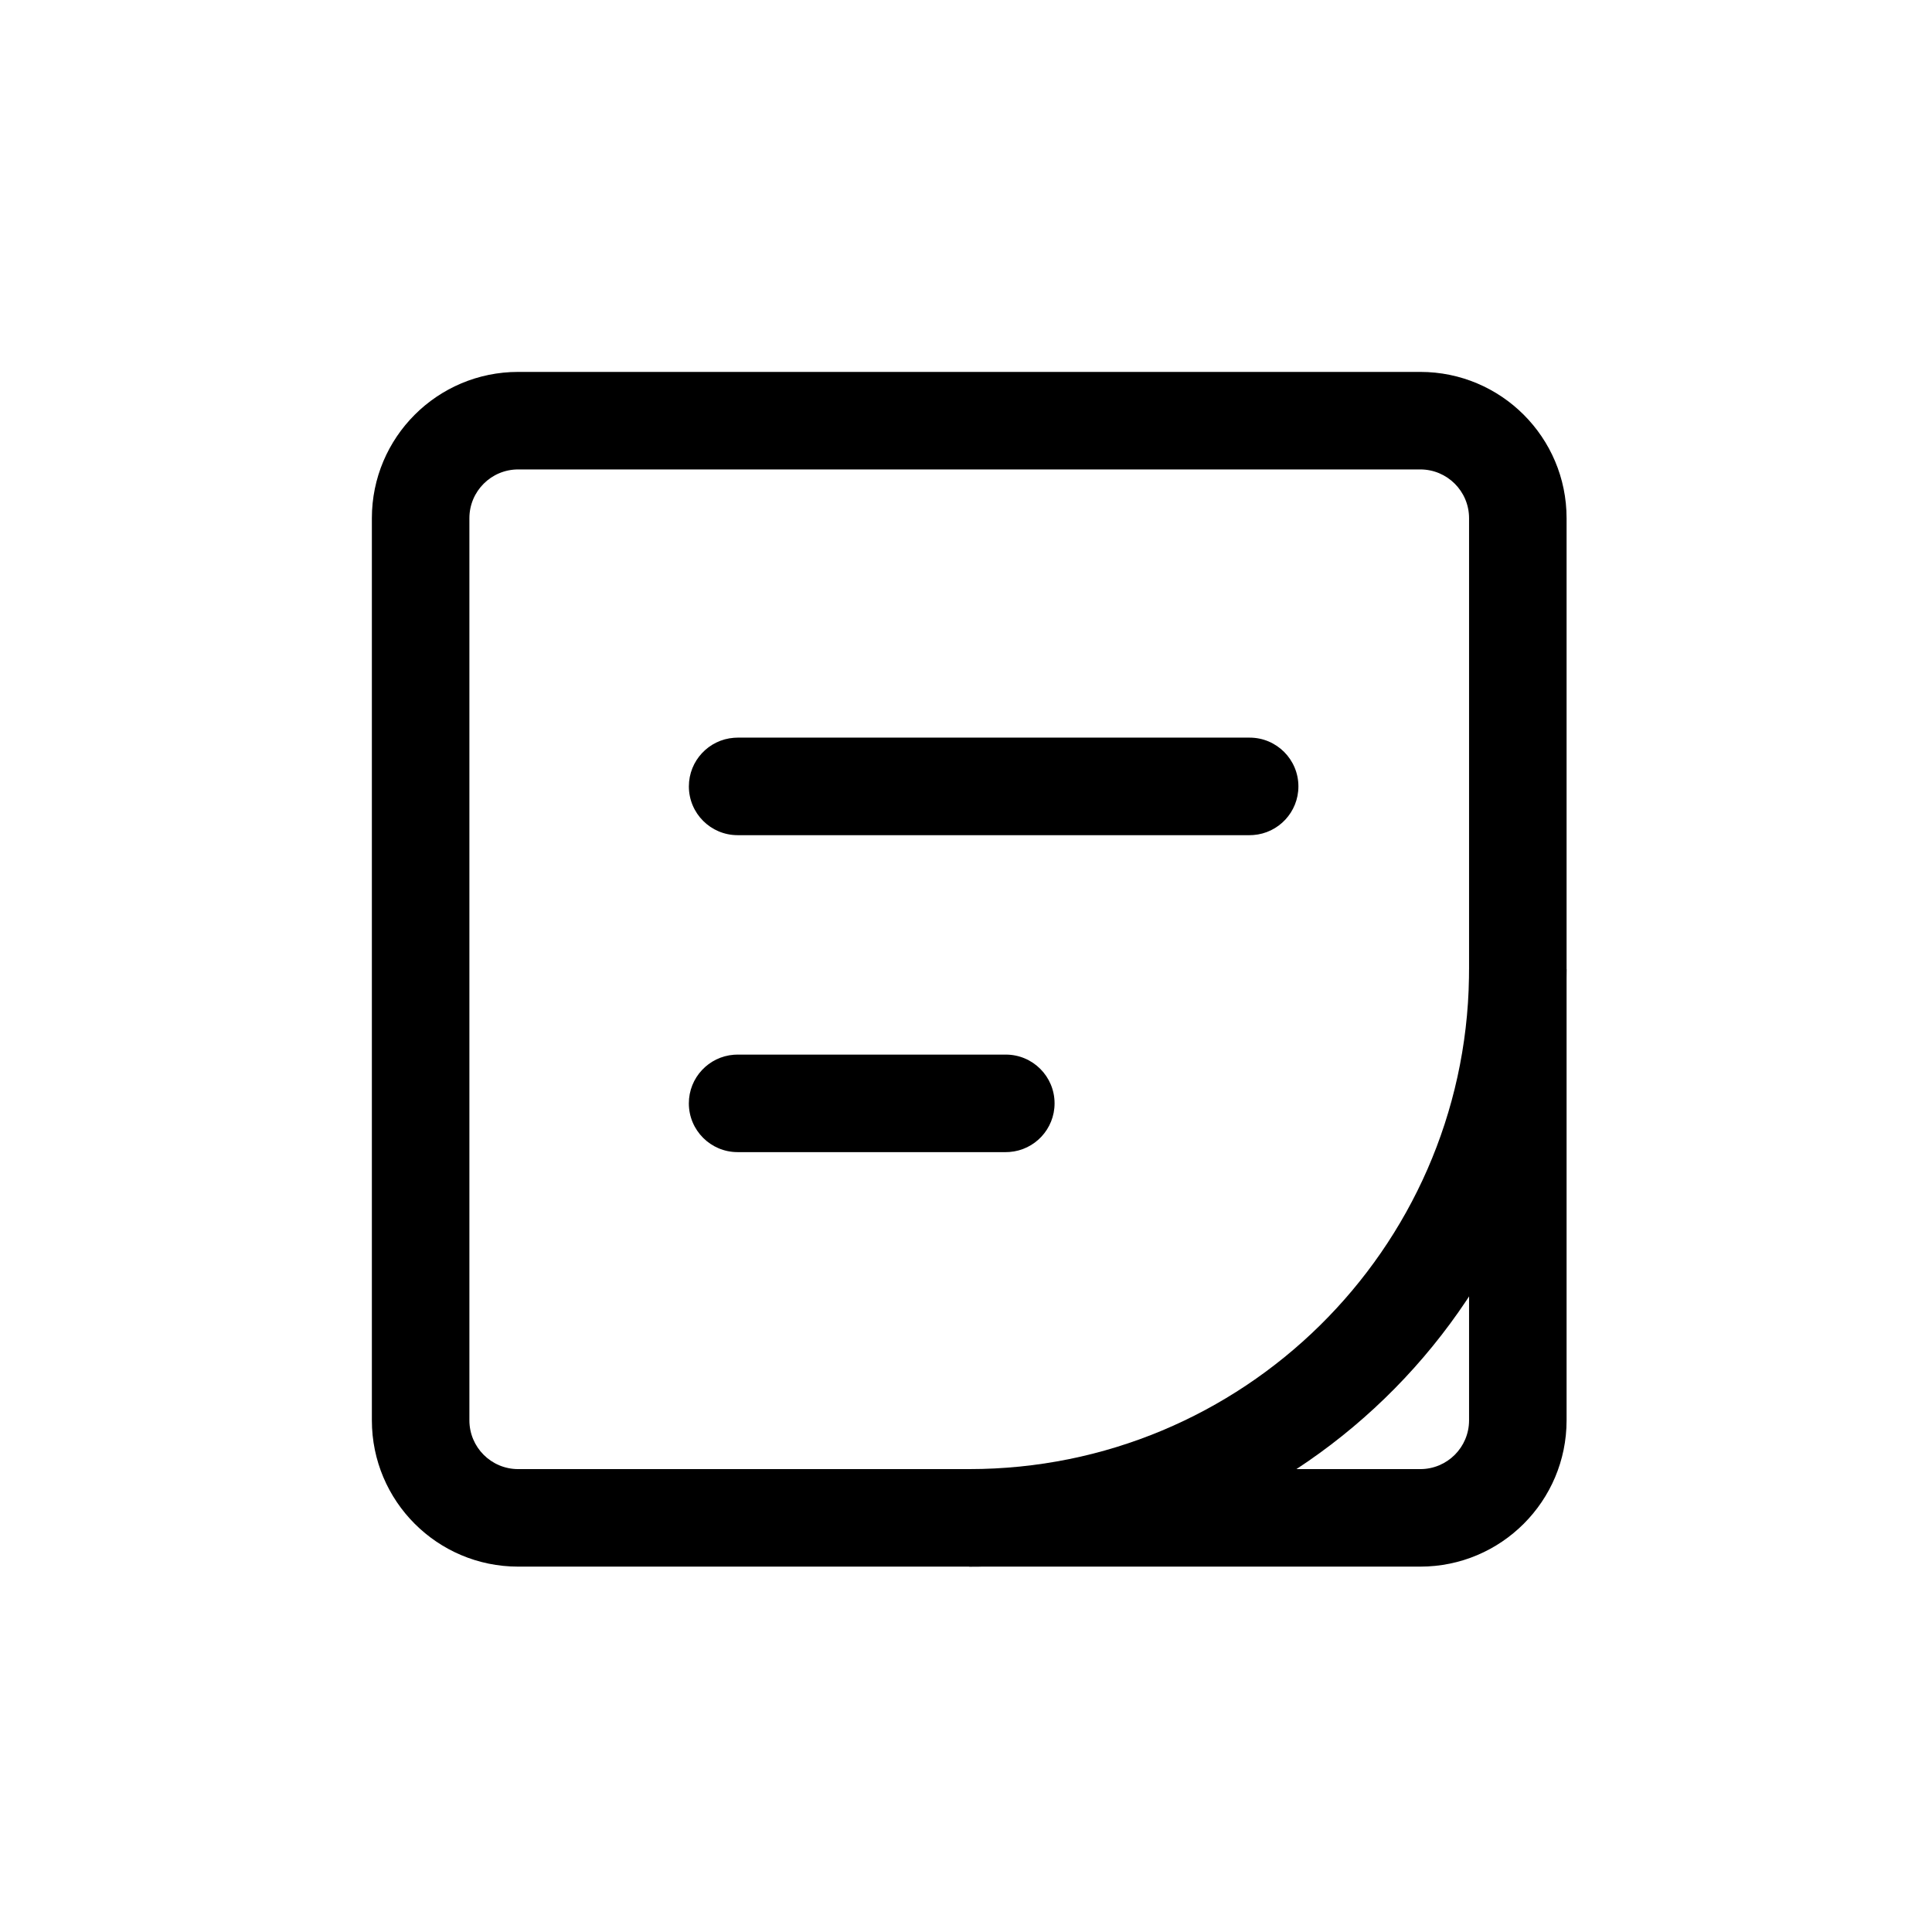
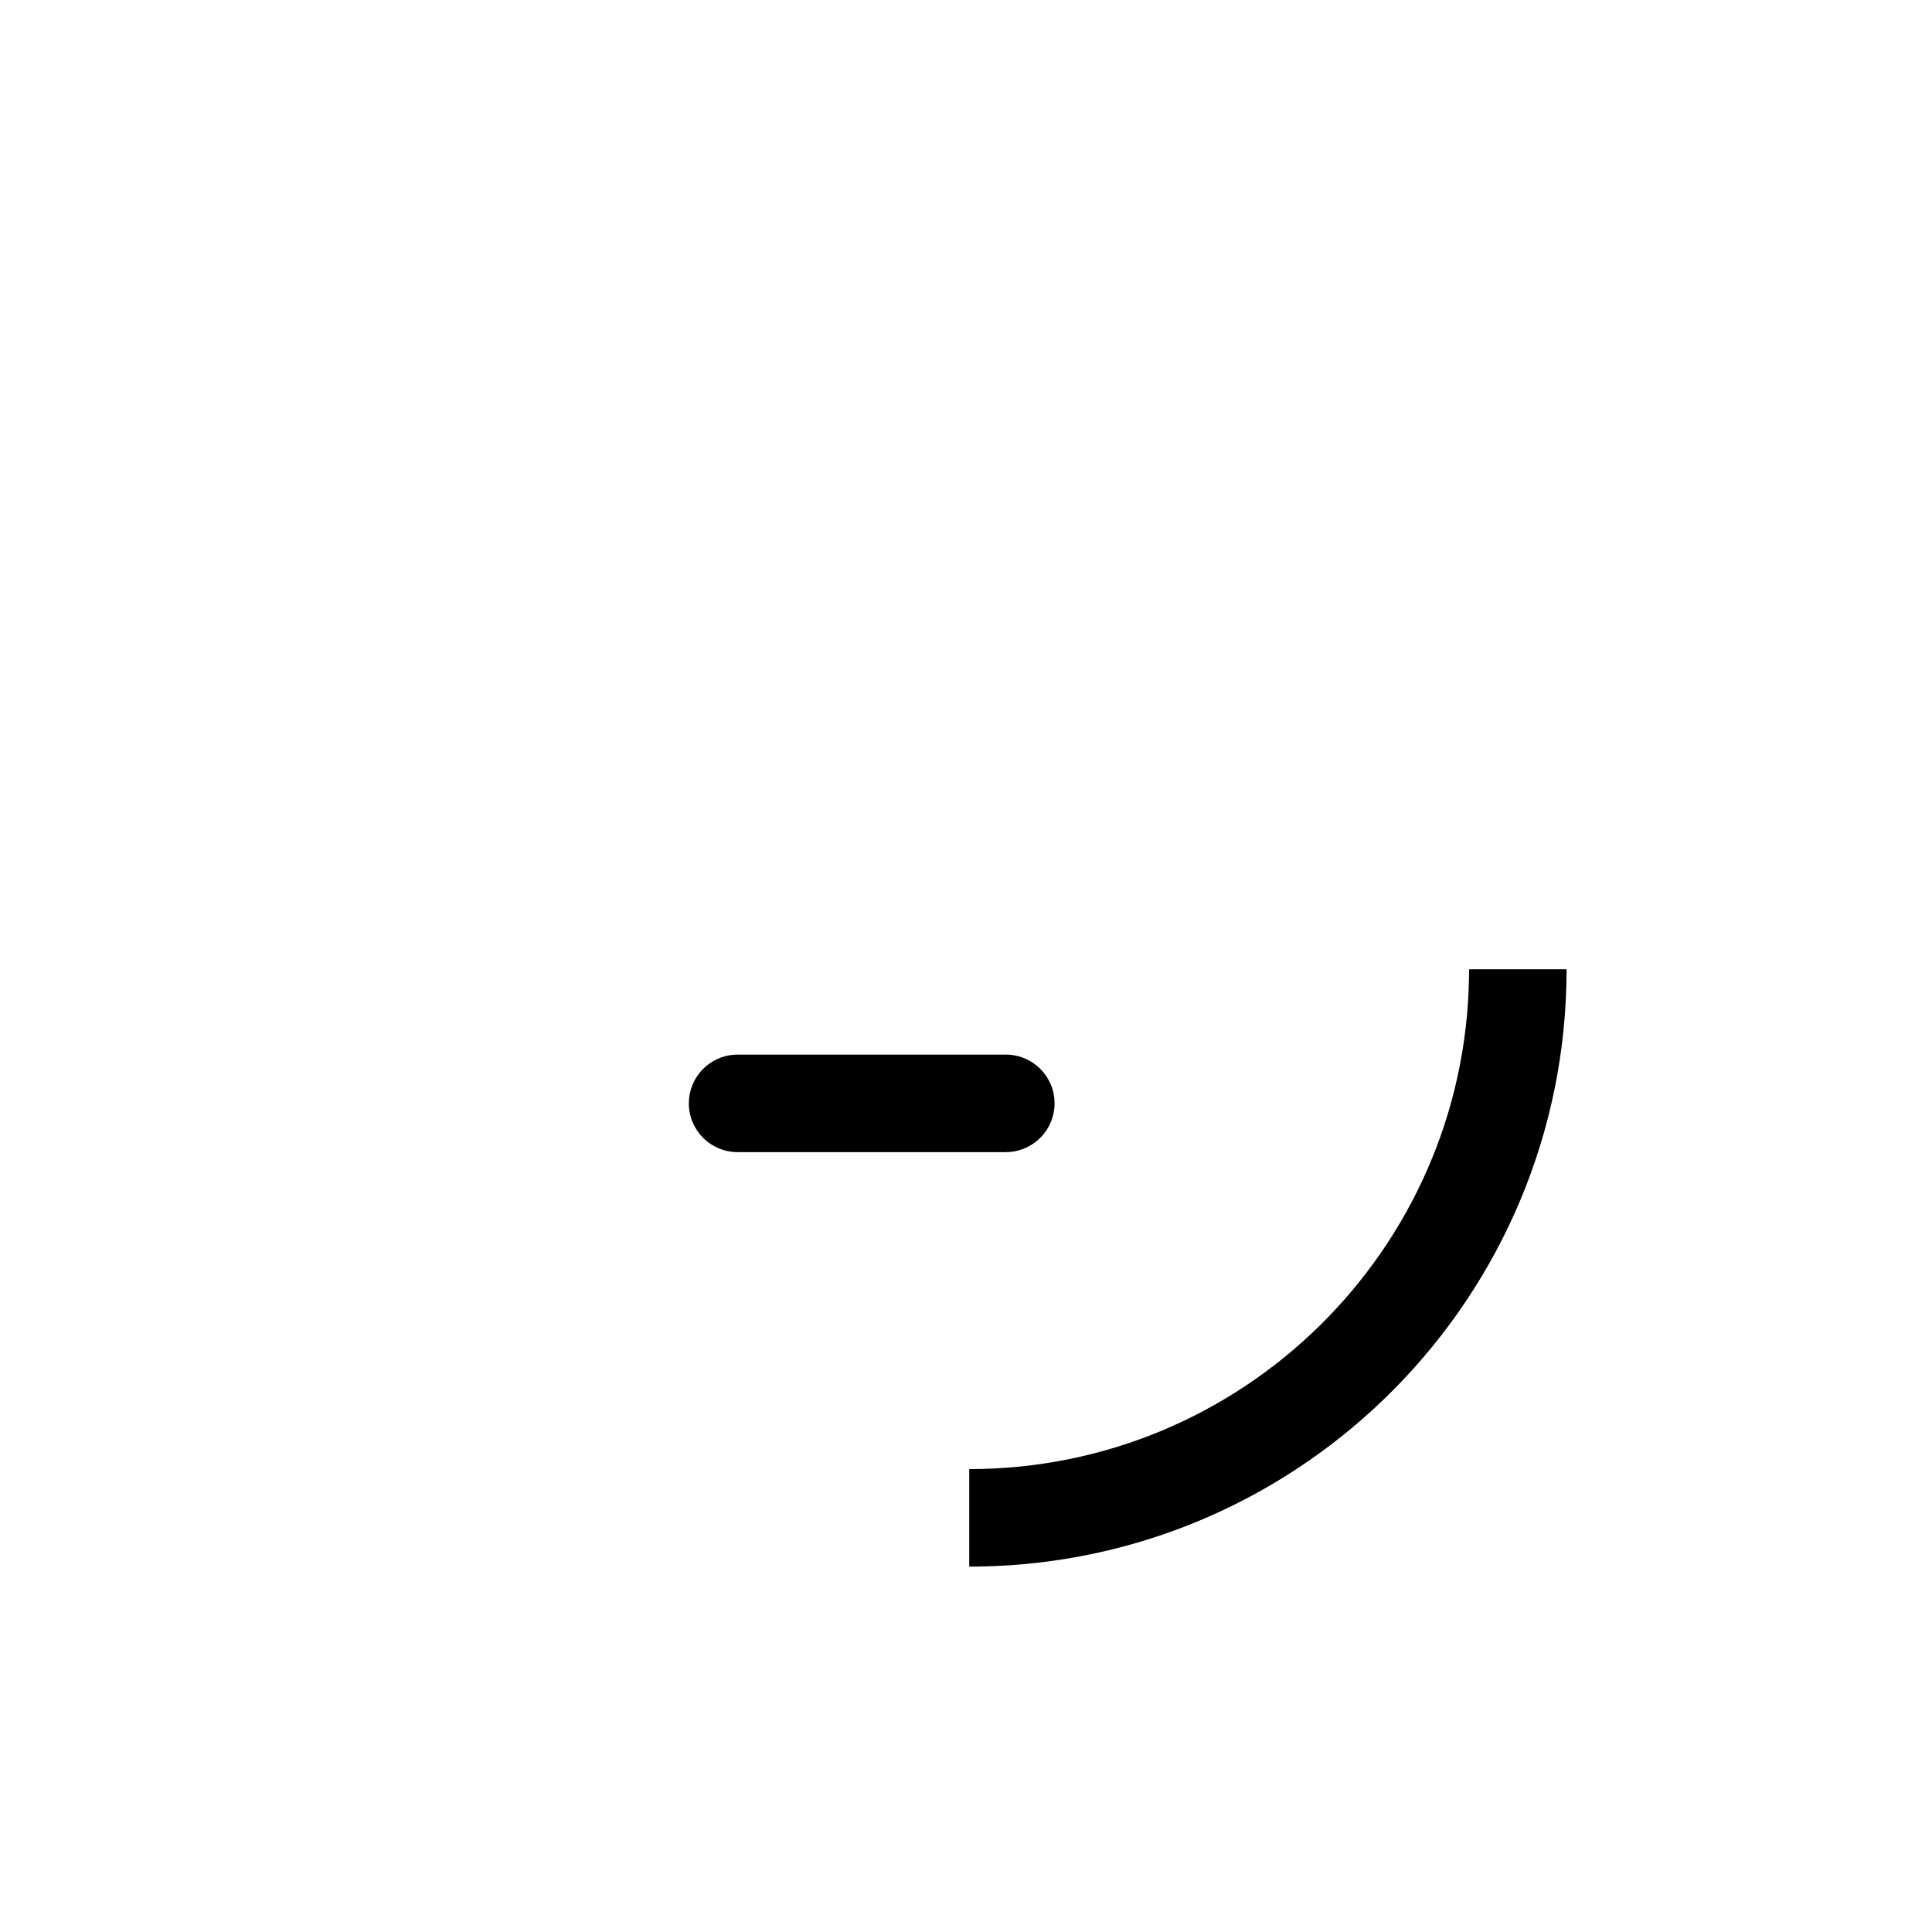
<svg xmlns="http://www.w3.org/2000/svg" fill="#000000" width="800px" height="800px" version="1.1" viewBox="144 144 512 512">
  <g>
-     <path d="m520.39 242.56h-239.07c-21.414 0-38.77 17.355-38.77 38.77v239.07c0 21.414 17.355 38.77 38.77 38.77h239.07c21.414 0 38.77-17.355 38.77-38.77v-239.07c0-21.414-17.355-38.77-38.77-38.77zm-239.07 25.844h239.07c7.141 0 12.926 5.785 12.926 12.926v239.07c0 7.141-5.785 12.926-12.926 12.926h-239.07c-7.141 0-12.926-5.785-12.926-12.926v-239.07c0-7.141 5.785-12.926 12.926-12.926z" />
    <path d="m559.16 400.86c0 86.555-69.465 156.89-155.68 158.29l-2.621 0.02v-25.844c72.41 0 131.25-58.102 132.44-130.22l0.02-2.238z" />
-     <path d="m475.17 339.48c7.137 0 12.922 5.789 12.922 12.926 0 6.812-5.273 12.395-11.957 12.887l-0.965 0.035h-135.69c-7.137 0-12.922-5.785-12.922-12.922 0-6.812 5.273-12.395 11.961-12.887l0.961-0.039z" />
    <path d="m410.55 423.48c7.137 0 12.922 5.785 12.922 12.922 0 6.812-5.273 12.395-11.957 12.887l-0.965 0.035h-71.078c-7.137 0-12.922-5.785-12.922-12.922 0-6.812 5.273-12.395 11.961-12.887l0.961-0.035z" />
  </g>
</svg>